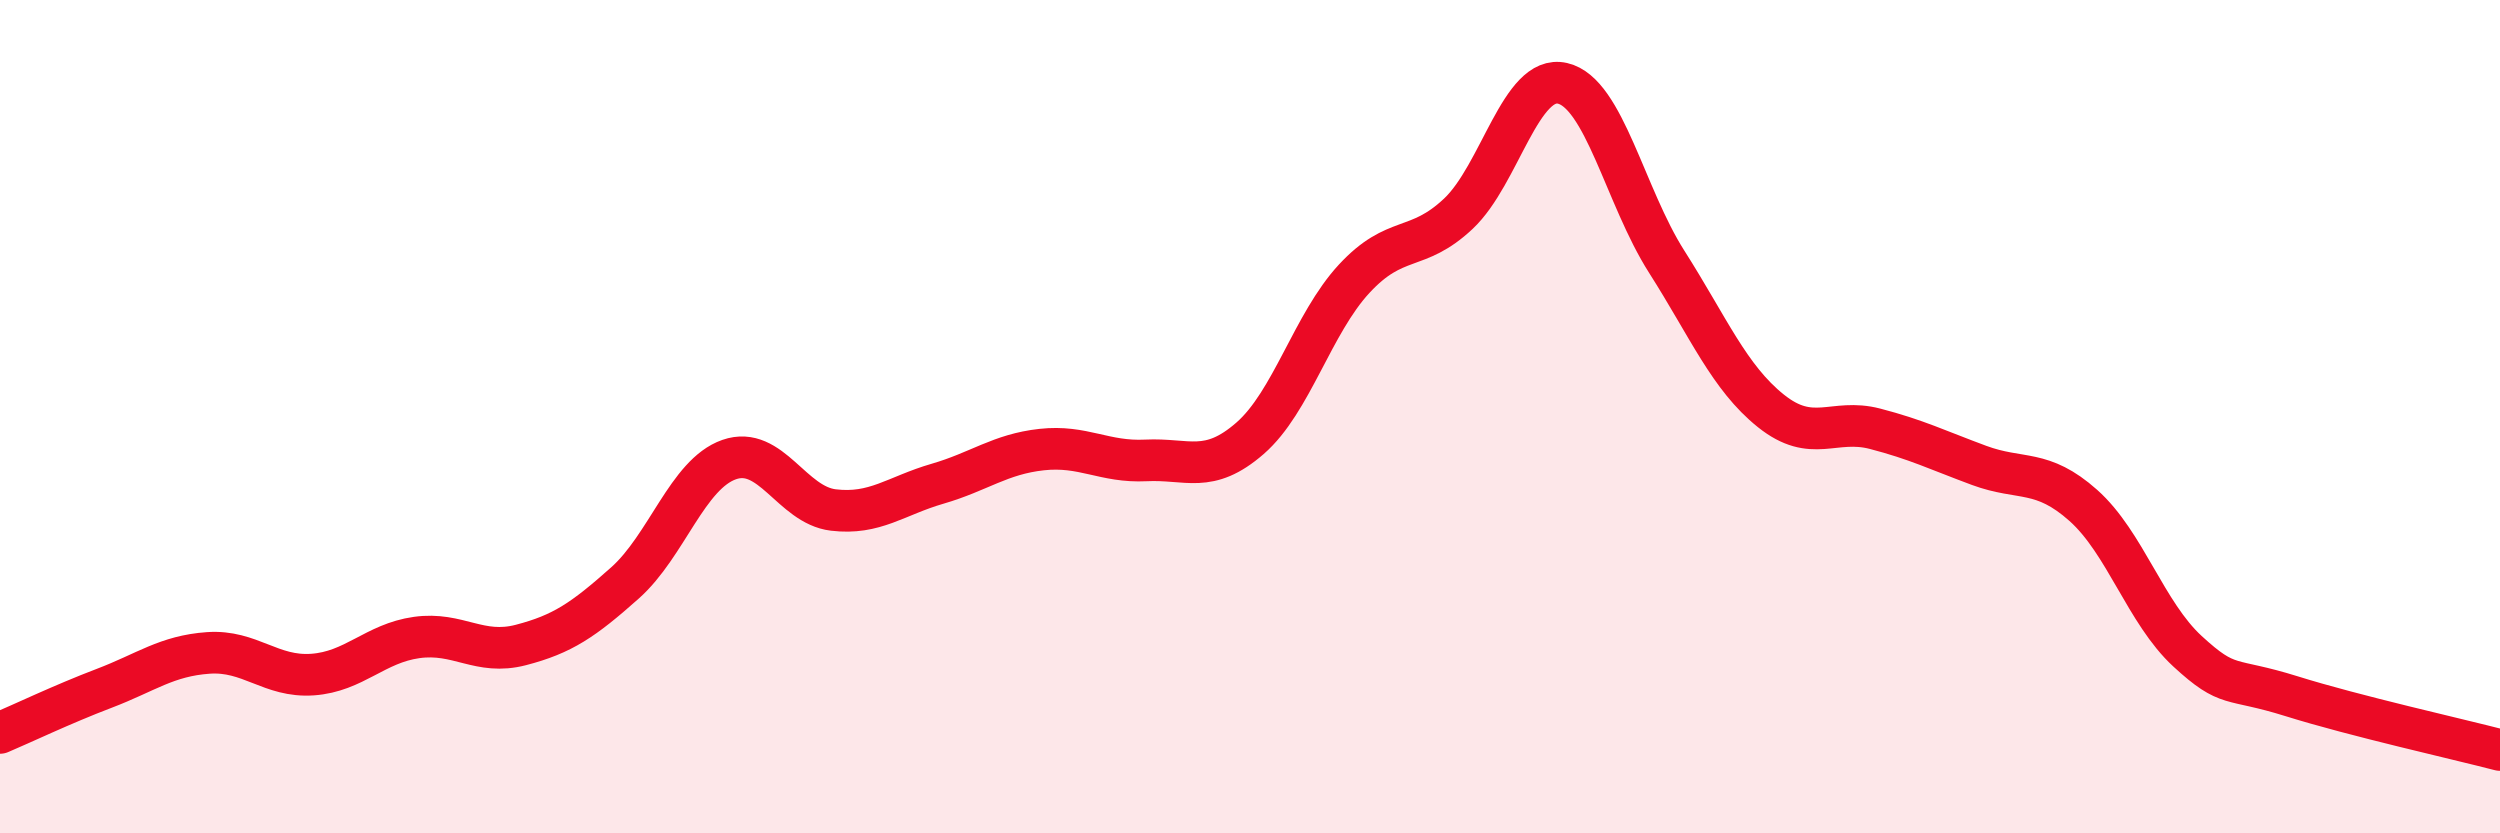
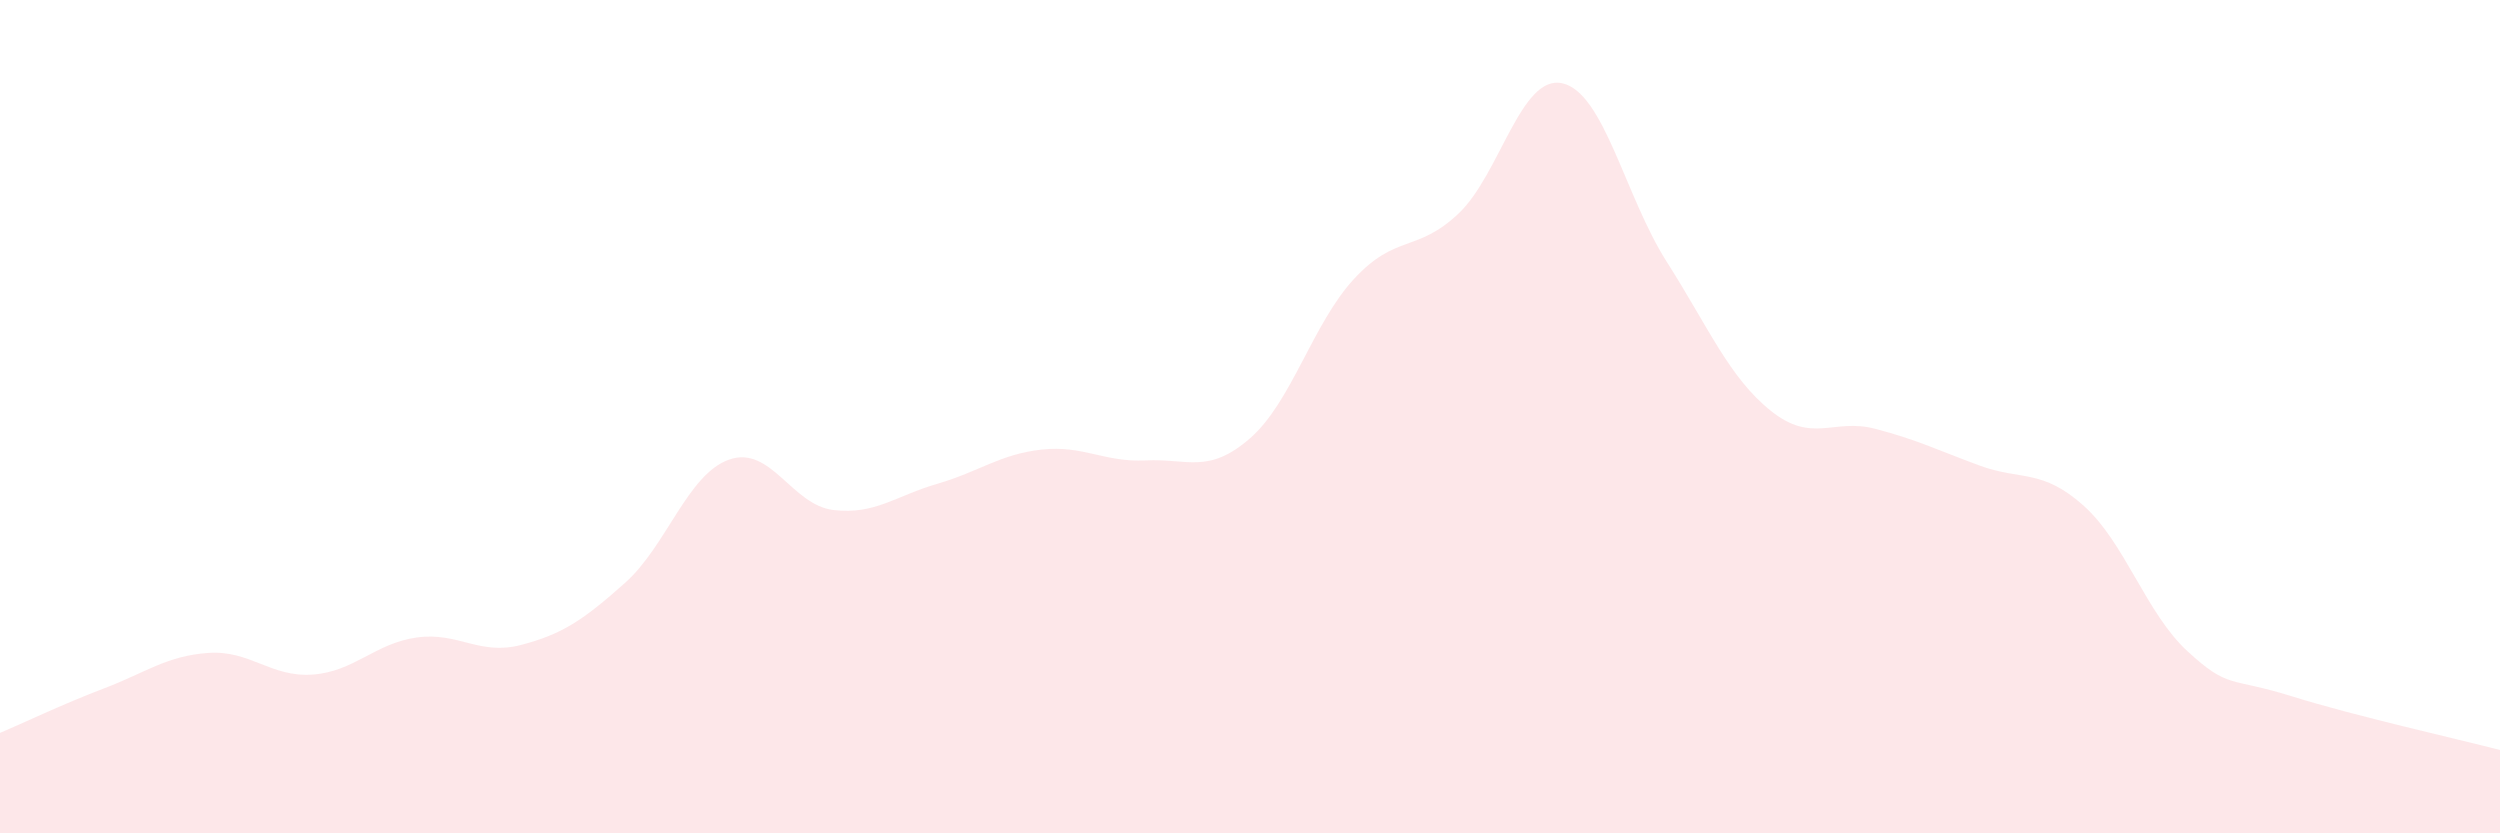
<svg xmlns="http://www.w3.org/2000/svg" width="60" height="20" viewBox="0 0 60 20">
  <path d="M 0,17.59 C 0.5,17.38 1.5,16.9 2.5,16.52 C 3.5,16.14 4,15.74 5,15.67 C 6,15.6 6.5,16.26 7.5,16.19 C 8.5,16.12 9,15.44 10,15.3 C 11,15.16 11.5,15.74 12.5,15.48 C 13.5,15.22 14,14.88 15,13.99 C 16,13.1 16.5,11.38 17.5,11.03 C 18.5,10.68 19,12.12 20,12.24 C 21,12.36 21.5,11.9 22.5,11.61 C 23.5,11.32 24,10.9 25,10.79 C 26,10.68 26.5,11.1 27.5,11.05 C 28.5,11 29,11.39 30,10.52 C 31,9.65 31.5,7.77 32.5,6.69 C 33.5,5.61 34,6.07 35,5.13 C 36,4.19 36.5,1.77 37.5,2 C 38.5,2.23 39,4.71 40,6.28 C 41,7.85 41.5,9.06 42.5,9.86 C 43.5,10.66 44,10.03 45,10.29 C 46,10.55 46.5,10.8 47.5,11.17 C 48.5,11.54 49,11.24 50,12.13 C 51,13.02 51.5,14.71 52.5,15.63 C 53.5,16.55 53.5,16.24 55,16.71 C 56.5,17.18 59,17.74 60,18L60 20L0 20Z" fill="#EB0A25" opacity="0.1" stroke-linecap="round" stroke-linejoin="round" />
-   <path d="M 0,17.59 C 0.5,17.38 1.5,16.9 2.5,16.52 C 3.5,16.14 4,15.74 5,15.67 C 6,15.6 6.5,16.26 7.5,16.19 C 8.5,16.12 9,15.44 10,15.3 C 11,15.16 11.5,15.74 12.5,15.48 C 13.5,15.22 14,14.88 15,13.99 C 16,13.1 16.5,11.38 17.5,11.03 C 18.5,10.68 19,12.12 20,12.24 C 21,12.36 21.5,11.9 22.5,11.61 C 23.5,11.32 24,10.9 25,10.79 C 26,10.68 26.5,11.1 27.5,11.05 C 28.5,11 29,11.39 30,10.52 C 31,9.65 31.5,7.77 32.5,6.69 C 33.5,5.61 34,6.07 35,5.13 C 36,4.19 36.5,1.77 37.5,2 C 38.5,2.23 39,4.71 40,6.28 C 41,7.85 41.5,9.06 42.5,9.86 C 43.5,10.66 44,10.03 45,10.29 C 46,10.55 46.5,10.8 47.5,11.17 C 48.5,11.54 49,11.24 50,12.13 C 51,13.02 51.5,14.71 52.5,15.63 C 53.5,16.55 53.5,16.24 55,16.71 C 56.5,17.18 59,17.74 60,18" stroke="#EB0A25" stroke-width="1" fill="none" stroke-linecap="round" stroke-linejoin="round" />
</svg>